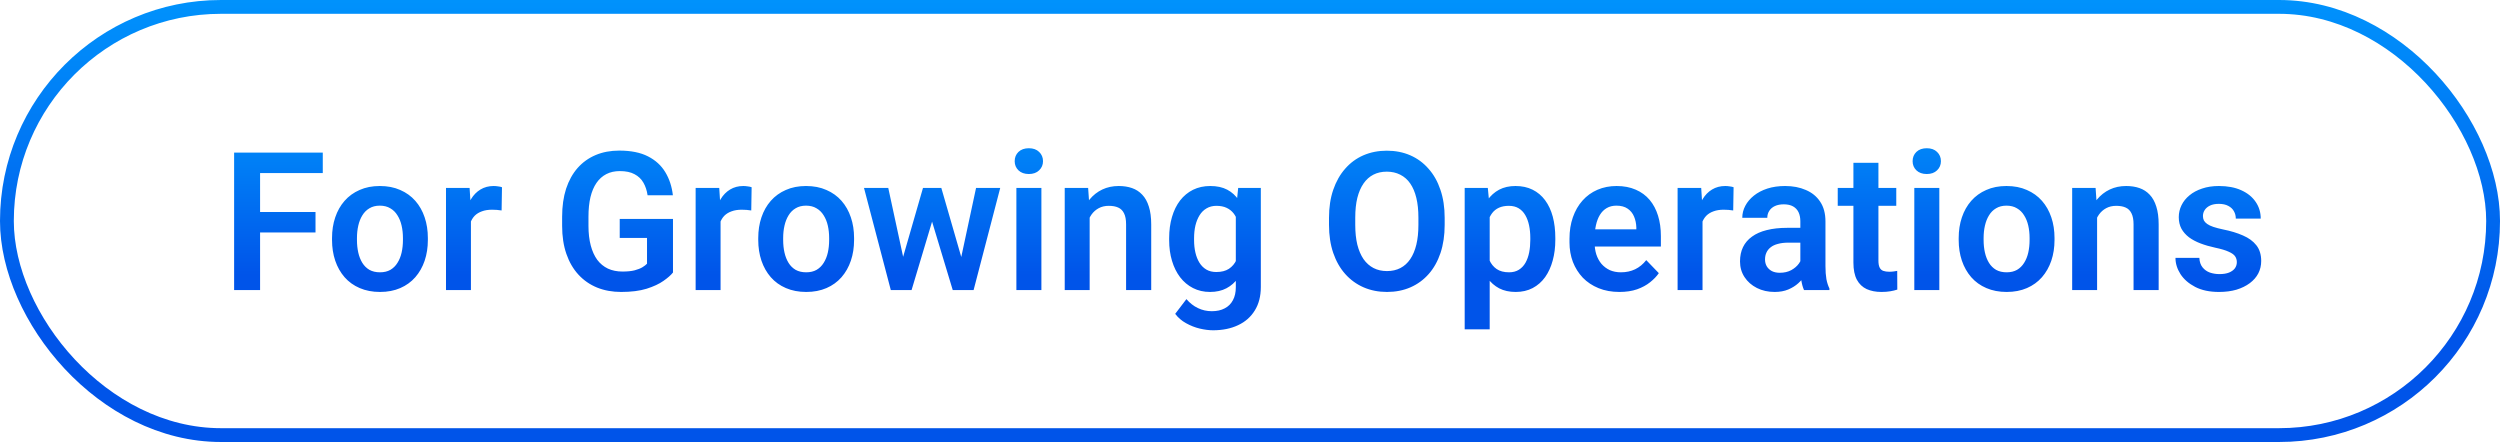
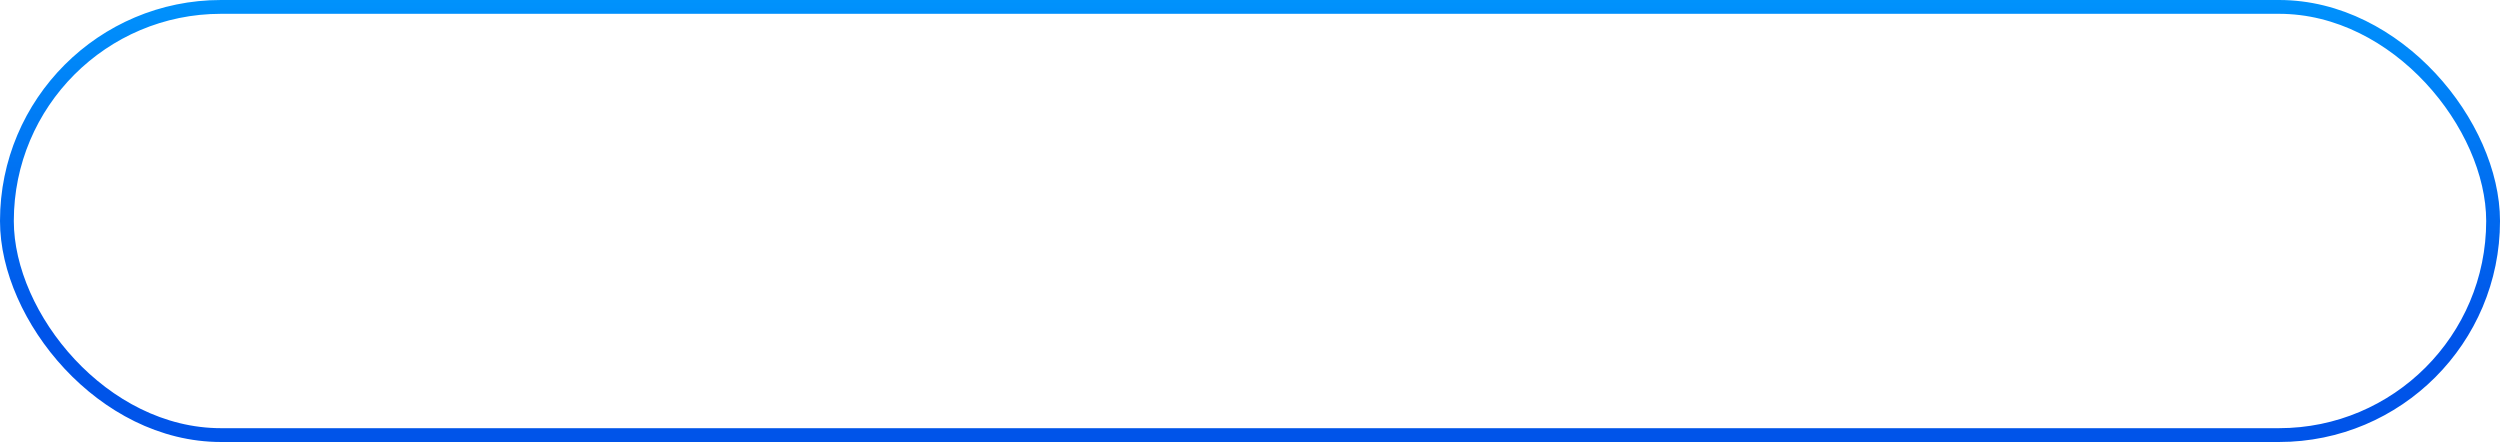
<svg xmlns="http://www.w3.org/2000/svg" width="181" height="32" viewBox="0 0 181 32" fill="none">
  <rect x="0.5" y="0.5" width="180" height="31" rx="15.5" stroke="url(#paint0_linear_1144_1135)" />
-   <path d="M18.83 11.047V21H16.95V11.047H18.83ZM22.843 15.347V16.83H18.338V15.347H22.843ZM23.369 11.047V12.53H18.338V11.047H23.369ZM24.039 17.377V17.233C24.039 16.691 24.116 16.192 24.271 15.736C24.426 15.276 24.652 14.877 24.948 14.54C25.244 14.203 25.607 13.941 26.035 13.754C26.463 13.562 26.951 13.467 27.498 13.467C28.054 13.467 28.546 13.562 28.975 13.754C29.408 13.941 29.772 14.203 30.068 14.54C30.365 14.877 30.59 15.276 30.745 15.736C30.9 16.192 30.977 16.691 30.977 17.233V17.377C30.977 17.915 30.9 18.414 30.745 18.874C30.59 19.33 30.365 19.729 30.068 20.07C29.772 20.408 29.41 20.67 28.981 20.856C28.553 21.043 28.063 21.137 27.512 21.137C26.965 21.137 26.475 21.043 26.042 20.856C25.609 20.67 25.244 20.408 24.948 20.07C24.652 19.729 24.426 19.33 24.271 18.874C24.116 18.414 24.039 17.915 24.039 17.377ZM25.844 17.233V17.377C25.844 17.701 25.876 18.004 25.939 18.286C26.003 18.569 26.101 18.817 26.233 19.031C26.366 19.245 26.537 19.414 26.746 19.537C26.96 19.656 27.215 19.715 27.512 19.715C27.803 19.715 28.054 19.656 28.264 19.537C28.473 19.414 28.644 19.245 28.776 19.031C28.913 18.817 29.013 18.569 29.077 18.286C29.141 18.004 29.173 17.701 29.173 17.377V17.233C29.173 16.914 29.141 16.616 29.077 16.338C29.013 16.055 28.913 15.807 28.776 15.593C28.644 15.374 28.471 15.203 28.257 15.08C28.047 14.953 27.794 14.889 27.498 14.889C27.206 14.889 26.956 14.953 26.746 15.08C26.537 15.203 26.366 15.374 26.233 15.593C26.101 15.807 26.003 16.055 25.939 16.338C25.876 16.616 25.844 16.914 25.844 17.233ZM34.095 15.114V21H32.29V13.604H33.999L34.095 15.114ZM36.344 13.556L36.316 15.237C36.216 15.219 36.102 15.205 35.975 15.196C35.852 15.187 35.735 15.183 35.626 15.183C35.348 15.183 35.104 15.221 34.895 15.299C34.685 15.372 34.509 15.479 34.368 15.62C34.231 15.761 34.127 15.935 34.054 16.14C33.981 16.34 33.94 16.568 33.931 16.823L33.541 16.775C33.541 16.306 33.589 15.871 33.685 15.47C33.78 15.069 33.919 14.718 34.102 14.417C34.284 14.116 34.512 13.884 34.785 13.72C35.063 13.551 35.382 13.467 35.742 13.467C35.842 13.467 35.95 13.476 36.063 13.494C36.182 13.508 36.275 13.528 36.344 13.556ZM48.724 15.852V19.729C48.578 19.915 48.348 20.118 48.033 20.337C47.723 20.556 47.318 20.745 46.816 20.904C46.315 21.059 45.7 21.137 44.971 21.137C44.337 21.137 43.758 21.032 43.234 20.822C42.71 20.608 42.259 20.296 41.881 19.886C41.503 19.476 41.211 18.974 41.006 18.382C40.801 17.789 40.698 17.113 40.698 16.352V15.695C40.698 14.934 40.794 14.258 40.985 13.665C41.181 13.073 41.459 12.571 41.819 12.161C42.184 11.751 42.619 11.439 43.125 11.225C43.635 11.01 44.205 10.903 44.834 10.903C45.677 10.903 46.37 11.042 46.912 11.32C47.459 11.598 47.878 11.981 48.17 12.469C48.462 12.952 48.644 13.508 48.717 14.137H46.885C46.835 13.79 46.734 13.487 46.584 13.227C46.434 12.963 46.219 12.758 45.941 12.612C45.668 12.462 45.312 12.387 44.875 12.387C44.506 12.387 44.18 12.46 43.898 12.605C43.615 12.751 43.378 12.963 43.187 13.241C42.995 13.519 42.849 13.863 42.749 14.273C42.653 14.684 42.605 15.153 42.605 15.682V16.352C42.605 16.885 42.66 17.359 42.77 17.773C42.879 18.184 43.036 18.53 43.241 18.812C43.451 19.09 43.708 19.302 44.014 19.448C44.324 19.59 44.675 19.66 45.066 19.66C45.422 19.66 45.716 19.631 45.948 19.571C46.185 19.508 46.374 19.432 46.516 19.346C46.657 19.259 46.766 19.175 46.844 19.093V17.227H44.868V15.852H48.724ZM52.169 15.114V21H50.364V13.604H52.073L52.169 15.114ZM54.418 13.556L54.391 15.237C54.29 15.219 54.176 15.205 54.049 15.196C53.926 15.187 53.81 15.183 53.7 15.183C53.422 15.183 53.178 15.221 52.969 15.299C52.759 15.372 52.584 15.479 52.442 15.62C52.306 15.761 52.201 15.935 52.128 16.14C52.055 16.34 52.014 16.568 52.005 16.823L51.615 16.775C51.615 16.306 51.663 15.871 51.759 15.47C51.855 15.069 51.993 14.718 52.176 14.417C52.358 14.116 52.586 13.884 52.859 13.72C53.137 13.551 53.456 13.467 53.816 13.467C53.917 13.467 54.024 13.476 54.138 13.494C54.256 13.508 54.35 13.528 54.418 13.556ZM54.897 17.377V17.233C54.897 16.691 54.974 16.192 55.129 15.736C55.284 15.276 55.509 14.877 55.806 14.54C56.102 14.203 56.464 13.941 56.893 13.754C57.321 13.562 57.809 13.467 58.355 13.467C58.911 13.467 59.404 13.562 59.832 13.754C60.265 13.941 60.63 14.203 60.926 14.54C61.222 14.877 61.448 15.276 61.602 15.736C61.758 16.192 61.835 16.691 61.835 17.233V17.377C61.835 17.915 61.758 18.414 61.602 18.874C61.448 19.33 61.222 19.729 60.926 20.07C60.63 20.408 60.267 20.67 59.839 20.856C59.41 21.043 58.921 21.137 58.369 21.137C57.822 21.137 57.332 21.043 56.899 20.856C56.467 20.67 56.102 20.408 55.806 20.07C55.509 19.729 55.284 19.33 55.129 18.874C54.974 18.414 54.897 17.915 54.897 17.377ZM56.701 17.233V17.377C56.701 17.701 56.733 18.004 56.797 18.286C56.861 18.569 56.959 18.817 57.091 19.031C57.223 19.245 57.394 19.414 57.603 19.537C57.818 19.656 58.073 19.715 58.369 19.715C58.661 19.715 58.911 19.656 59.121 19.537C59.331 19.414 59.502 19.245 59.634 19.031C59.77 18.817 59.871 18.569 59.935 18.286C59.998 18.004 60.03 17.701 60.03 17.377V17.233C60.03 16.914 59.998 16.616 59.935 16.338C59.871 16.055 59.77 15.807 59.634 15.593C59.502 15.374 59.328 15.203 59.114 15.08C58.905 14.953 58.652 14.889 58.355 14.889C58.064 14.889 57.813 14.953 57.603 15.08C57.394 15.203 57.223 15.374 57.091 15.593C56.959 15.807 56.861 16.055 56.797 16.338C56.733 16.616 56.701 16.914 56.701 17.233ZM65.205 19.223L66.825 13.604H67.974L67.632 15.545L65.998 21H65.007L65.205 19.223ZM64.31 13.604L65.526 19.236L65.636 21H64.494L62.553 13.604H64.31ZM69.478 19.154L70.667 13.604H72.417L70.489 21H69.348L69.478 19.154ZM68.151 13.604L69.758 19.168L69.97 21H68.978L67.331 15.545L66.996 13.604H68.151ZM75.397 13.604V21H73.586V13.604H75.397ZM73.463 11.669C73.463 11.4 73.554 11.177 73.736 10.999C73.923 10.821 74.174 10.732 74.488 10.732C74.803 10.732 75.051 10.821 75.233 10.999C75.42 11.177 75.514 11.4 75.514 11.669C75.514 11.933 75.42 12.154 75.233 12.332C75.051 12.51 74.803 12.599 74.488 12.599C74.174 12.599 73.923 12.51 73.736 12.332C73.554 12.154 73.463 11.933 73.463 11.669ZM78.891 15.183V21H77.086V13.604H78.781L78.891 15.183ZM78.603 17.035H78.07C78.075 16.497 78.148 16.01 78.289 15.572C78.43 15.135 78.629 14.759 78.884 14.444C79.144 14.13 79.451 13.888 79.807 13.72C80.162 13.551 80.559 13.467 80.996 13.467C81.352 13.467 81.673 13.517 81.96 13.617C82.247 13.717 82.493 13.877 82.698 14.096C82.908 14.315 83.067 14.602 83.177 14.957C83.291 15.308 83.348 15.741 83.348 16.256V21H81.529V16.242C81.529 15.905 81.479 15.638 81.379 15.442C81.283 15.246 81.142 15.107 80.955 15.025C80.773 14.943 80.547 14.902 80.278 14.902C80 14.902 79.757 14.959 79.547 15.073C79.342 15.183 79.169 15.335 79.027 15.531C78.891 15.727 78.786 15.953 78.713 16.208C78.64 16.463 78.603 16.739 78.603 17.035ZM89.644 13.604H91.284V20.774C91.284 21.444 91.138 22.012 90.847 22.477C90.56 22.946 90.156 23.301 89.637 23.543C89.117 23.789 88.513 23.912 87.825 23.912C87.529 23.912 87.208 23.871 86.861 23.789C86.519 23.707 86.189 23.577 85.87 23.399C85.556 23.226 85.294 23.001 85.084 22.723L85.897 21.656C86.144 21.943 86.421 22.16 86.731 22.306C87.041 22.456 87.376 22.531 87.736 22.531C88.101 22.531 88.411 22.463 88.666 22.326C88.926 22.194 89.124 21.998 89.261 21.738C89.402 21.483 89.473 21.169 89.473 20.795V15.292L89.644 13.604ZM84.647 17.391V17.247C84.647 16.682 84.715 16.169 84.852 15.709C84.988 15.244 85.184 14.845 85.439 14.513C85.699 14.18 86.011 13.922 86.376 13.74C86.745 13.558 87.16 13.467 87.62 13.467C88.108 13.467 88.518 13.556 88.851 13.733C89.188 13.911 89.466 14.164 89.685 14.492C89.908 14.82 90.081 15.21 90.204 15.661C90.332 16.108 90.43 16.6 90.498 17.138V17.527C90.434 18.051 90.332 18.532 90.19 18.97C90.054 19.407 89.871 19.79 89.644 20.118C89.416 20.442 89.133 20.692 88.796 20.87C88.459 21.048 88.062 21.137 87.606 21.137C87.151 21.137 86.741 21.043 86.376 20.856C86.011 20.67 85.699 20.408 85.439 20.07C85.184 19.733 84.988 19.337 84.852 18.881C84.715 18.425 84.647 17.928 84.647 17.391ZM86.451 17.247V17.391C86.451 17.71 86.483 18.008 86.547 18.286C86.611 18.564 86.709 18.81 86.841 19.024C86.973 19.234 87.139 19.398 87.34 19.517C87.54 19.635 87.78 19.694 88.058 19.694C88.431 19.694 88.737 19.617 88.974 19.462C89.215 19.302 89.397 19.086 89.52 18.812C89.648 18.535 89.73 18.222 89.767 17.876V16.803C89.744 16.529 89.694 16.276 89.616 16.044C89.543 15.812 89.441 15.611 89.309 15.442C89.176 15.274 89.008 15.142 88.803 15.046C88.598 14.95 88.354 14.902 88.071 14.902C87.798 14.902 87.559 14.964 87.353 15.087C87.148 15.205 86.98 15.372 86.848 15.586C86.716 15.8 86.615 16.049 86.547 16.331C86.483 16.614 86.451 16.919 86.451 17.247ZM104.594 15.771V16.283C104.594 17.035 104.493 17.712 104.293 18.314C104.092 18.91 103.808 19.419 103.438 19.838C103.069 20.257 102.63 20.578 102.119 20.802C101.609 21.025 101.041 21.137 100.417 21.137C99.802 21.137 99.237 21.025 98.722 20.802C98.211 20.578 97.769 20.257 97.395 19.838C97.022 19.419 96.732 18.91 96.527 18.314C96.322 17.712 96.22 17.035 96.22 16.283V15.771C96.22 15.014 96.322 14.337 96.527 13.74C96.732 13.143 97.019 12.635 97.389 12.216C97.758 11.792 98.198 11.468 98.708 11.245C99.223 11.022 99.788 10.91 100.403 10.91C101.028 10.91 101.595 11.022 102.105 11.245C102.616 11.468 103.056 11.792 103.425 12.216C103.799 12.635 104.086 13.143 104.286 13.74C104.491 14.337 104.594 15.014 104.594 15.771ZM102.693 16.283V15.757C102.693 15.214 102.643 14.738 102.543 14.328C102.443 13.913 102.295 13.565 102.099 13.282C101.903 13 101.661 12.788 101.374 12.646C101.087 12.501 100.763 12.428 100.403 12.428C100.039 12.428 99.715 12.501 99.433 12.646C99.155 12.788 98.918 13 98.722 13.282C98.526 13.565 98.375 13.913 98.27 14.328C98.17 14.738 98.12 15.214 98.12 15.757V16.283C98.12 16.821 98.17 17.297 98.27 17.712C98.375 18.127 98.526 18.477 98.722 18.765C98.922 19.047 99.164 19.261 99.446 19.407C99.729 19.553 100.052 19.626 100.417 19.626C100.782 19.626 101.105 19.553 101.388 19.407C101.67 19.261 101.907 19.047 102.099 18.765C102.295 18.477 102.443 18.127 102.543 17.712C102.643 17.297 102.693 16.821 102.693 16.283ZM107.854 15.025V23.844H106.043V13.604H107.718L107.854 15.025ZM112.605 17.227V17.37C112.605 17.908 112.542 18.407 112.414 18.867C112.291 19.323 112.109 19.722 111.867 20.064C111.626 20.401 111.325 20.665 110.965 20.856C110.609 21.043 110.199 21.137 109.734 21.137C109.279 21.137 108.882 21.05 108.545 20.877C108.208 20.699 107.923 20.449 107.69 20.125C107.458 19.801 107.271 19.425 107.13 18.997C106.993 18.564 106.891 18.092 106.822 17.582V17.124C106.891 16.582 106.993 16.09 107.13 15.648C107.271 15.201 107.458 14.816 107.69 14.492C107.923 14.164 108.205 13.911 108.538 13.733C108.875 13.556 109.27 13.467 109.721 13.467C110.19 13.467 110.603 13.556 110.958 13.733C111.318 13.911 111.621 14.166 111.867 14.499C112.113 14.832 112.298 15.228 112.421 15.688C112.544 16.149 112.605 16.662 112.605 17.227ZM110.794 17.37V17.227C110.794 16.898 110.764 16.595 110.705 16.317C110.646 16.035 110.555 15.789 110.432 15.579C110.309 15.365 110.149 15.199 109.953 15.08C109.757 14.962 109.52 14.902 109.242 14.902C108.964 14.902 108.725 14.948 108.524 15.039C108.324 15.13 108.16 15.26 108.032 15.429C107.905 15.597 107.804 15.798 107.731 16.03C107.663 16.258 107.618 16.511 107.595 16.789V17.924C107.636 18.261 107.715 18.564 107.834 18.833C107.952 19.102 108.126 19.316 108.354 19.476C108.586 19.635 108.887 19.715 109.256 19.715C109.534 19.715 109.771 19.653 109.967 19.53C110.163 19.407 110.322 19.239 110.445 19.024C110.568 18.806 110.657 18.555 110.712 18.273C110.767 17.99 110.794 17.689 110.794 17.37ZM117.247 21.137C116.687 21.137 116.183 21.046 115.736 20.863C115.29 20.681 114.909 20.428 114.595 20.105C114.285 19.776 114.046 19.396 113.877 18.963C113.713 18.525 113.631 18.056 113.631 17.555V17.281C113.631 16.712 113.713 16.194 113.877 15.729C114.041 15.26 114.273 14.857 114.574 14.52C114.875 14.182 115.235 13.922 115.654 13.74C116.074 13.558 116.536 13.467 117.042 13.467C117.566 13.467 118.029 13.556 118.43 13.733C118.831 13.907 119.166 14.153 119.435 14.472C119.703 14.791 119.906 15.174 120.043 15.62C120.18 16.062 120.248 16.552 120.248 17.09V17.849H114.451V16.605H118.471V16.468C118.462 16.181 118.407 15.919 118.307 15.682C118.206 15.44 118.051 15.249 117.842 15.107C117.632 14.962 117.361 14.889 117.028 14.889C116.759 14.889 116.525 14.948 116.324 15.066C116.128 15.18 115.964 15.344 115.832 15.559C115.704 15.768 115.609 16.019 115.545 16.311C115.481 16.602 115.449 16.926 115.449 17.281V17.555C115.449 17.865 115.49 18.152 115.572 18.416C115.659 18.68 115.784 18.91 115.948 19.106C116.117 19.298 116.317 19.448 116.55 19.558C116.787 19.662 117.056 19.715 117.356 19.715C117.735 19.715 118.076 19.642 118.382 19.496C118.692 19.346 118.961 19.125 119.188 18.833L120.098 19.776C119.943 20.004 119.733 20.223 119.469 20.433C119.209 20.642 118.895 20.813 118.525 20.945C118.156 21.073 117.73 21.137 117.247 21.137ZM123.263 15.114V21H121.458V13.604H123.167L123.263 15.114ZM125.512 13.556L125.484 15.237C125.384 15.219 125.27 15.205 125.143 15.196C125.02 15.187 124.903 15.183 124.794 15.183C124.516 15.183 124.272 15.221 124.062 15.299C123.853 15.372 123.677 15.479 123.536 15.62C123.399 15.761 123.295 15.935 123.222 16.14C123.149 16.34 123.108 16.568 123.099 16.823L122.709 16.775C122.709 16.306 122.757 15.871 122.853 15.47C122.948 15.069 123.087 14.718 123.27 14.417C123.452 14.116 123.68 13.884 123.953 13.72C124.231 13.551 124.55 13.467 124.91 13.467C125.01 13.467 125.118 13.476 125.231 13.494C125.35 13.508 125.443 13.528 125.512 13.556ZM130.345 19.428V16.017C130.345 15.766 130.301 15.55 130.215 15.367C130.128 15.185 129.996 15.044 129.818 14.943C129.641 14.843 129.415 14.793 129.142 14.793C128.9 14.793 128.688 14.834 128.506 14.916C128.328 14.998 128.191 15.114 128.096 15.265C128 15.411 127.952 15.579 127.952 15.771H126.141C126.141 15.465 126.214 15.176 126.359 14.902C126.505 14.624 126.713 14.378 126.981 14.164C127.255 13.945 127.581 13.774 127.959 13.651C128.342 13.528 128.77 13.467 129.244 13.467C129.805 13.467 130.304 13.562 130.741 13.754C131.183 13.941 131.53 14.223 131.78 14.602C132.035 14.98 132.163 15.456 132.163 16.03V19.257C132.163 19.626 132.186 19.943 132.231 20.207C132.282 20.467 132.354 20.692 132.45 20.884V21H130.611C130.525 20.813 130.459 20.576 130.413 20.289C130.368 19.997 130.345 19.71 130.345 19.428ZM130.598 16.495L130.611 17.568H129.47C129.187 17.568 128.939 17.598 128.725 17.657C128.51 17.712 128.335 17.794 128.198 17.903C128.062 18.008 127.959 18.136 127.891 18.286C127.822 18.432 127.788 18.598 127.788 18.785C127.788 18.967 127.829 19.131 127.911 19.277C127.998 19.423 128.121 19.539 128.28 19.626C128.444 19.708 128.636 19.749 128.854 19.749C129.174 19.749 129.451 19.685 129.688 19.558C129.925 19.425 130.11 19.266 130.242 19.079C130.374 18.892 130.445 18.715 130.454 18.546L130.974 19.325C130.91 19.512 130.814 19.71 130.687 19.92C130.559 20.13 130.395 20.326 130.194 20.508C129.994 20.69 129.752 20.84 129.47 20.959C129.187 21.078 128.859 21.137 128.485 21.137C128.007 21.137 127.578 21.041 127.2 20.85C126.822 20.658 126.523 20.396 126.305 20.064C126.086 19.731 125.977 19.352 125.977 18.929C125.977 18.537 126.049 18.19 126.195 17.89C126.341 17.589 126.558 17.336 126.845 17.131C127.132 16.921 127.487 16.764 127.911 16.659C128.34 16.55 128.829 16.495 129.381 16.495H130.598ZM137.29 13.604V14.902H133.052V13.604H137.29ZM134.187 11.785H135.998V18.867C135.998 19.086 136.028 19.255 136.087 19.373C136.146 19.491 136.235 19.571 136.354 19.612C136.472 19.653 136.613 19.674 136.777 19.674C136.896 19.674 137.005 19.667 137.105 19.653C137.206 19.64 137.29 19.626 137.358 19.612L137.365 20.966C137.215 21.016 137.044 21.057 136.853 21.089C136.666 21.121 136.454 21.137 136.217 21.137C135.811 21.137 135.456 21.068 135.15 20.932C134.845 20.79 134.608 20.565 134.439 20.255C134.271 19.94 134.187 19.526 134.187 19.011V11.785ZM140.407 13.604V21H138.596V13.604H140.407ZM138.473 11.669C138.473 11.4 138.564 11.177 138.746 10.999C138.933 10.821 139.184 10.732 139.498 10.732C139.812 10.732 140.061 10.821 140.243 10.999C140.43 11.177 140.523 11.4 140.523 11.669C140.523 11.933 140.43 12.154 140.243 12.332C140.061 12.51 139.812 12.599 139.498 12.599C139.184 12.599 138.933 12.51 138.746 12.332C138.564 12.154 138.473 11.933 138.473 11.669ZM141.809 17.377V17.233C141.809 16.691 141.886 16.192 142.041 15.736C142.196 15.276 142.422 14.877 142.718 14.54C143.014 14.203 143.376 13.941 143.805 13.754C144.233 13.562 144.721 13.467 145.268 13.467C145.824 13.467 146.316 13.562 146.744 13.754C147.177 13.941 147.542 14.203 147.838 14.54C148.134 14.877 148.36 15.276 148.515 15.736C148.67 16.192 148.747 16.691 148.747 17.233V17.377C148.747 17.915 148.67 18.414 148.515 18.874C148.36 19.33 148.134 19.729 147.838 20.07C147.542 20.408 147.179 20.67 146.751 20.856C146.323 21.043 145.833 21.137 145.281 21.137C144.734 21.137 144.244 21.043 143.812 20.856C143.379 20.67 143.014 20.408 142.718 20.07C142.422 19.729 142.196 19.33 142.041 18.874C141.886 18.414 141.809 17.915 141.809 17.377ZM143.613 17.233V17.377C143.613 17.701 143.645 18.004 143.709 18.286C143.773 18.569 143.871 18.817 144.003 19.031C144.135 19.245 144.306 19.414 144.516 19.537C144.73 19.656 144.985 19.715 145.281 19.715C145.573 19.715 145.824 19.656 146.033 19.537C146.243 19.414 146.414 19.245 146.546 19.031C146.683 18.817 146.783 18.569 146.847 18.286C146.91 18.004 146.942 17.701 146.942 17.377V17.233C146.942 16.914 146.91 16.616 146.847 16.338C146.783 16.055 146.683 15.807 146.546 15.593C146.414 15.374 146.241 15.203 146.026 15.08C145.817 14.953 145.564 14.889 145.268 14.889C144.976 14.889 144.725 14.953 144.516 15.08C144.306 15.203 144.135 15.374 144.003 15.593C143.871 15.807 143.773 16.055 143.709 16.338C143.645 16.616 143.613 16.914 143.613 17.233ZM151.83 15.183V21H150.025V13.604H151.721L151.83 15.183ZM151.543 17.035H151.01C151.014 16.497 151.087 16.01 151.229 15.572C151.37 15.135 151.568 14.759 151.823 14.444C152.083 14.13 152.391 13.888 152.746 13.72C153.102 13.551 153.498 13.467 153.936 13.467C154.291 13.467 154.612 13.517 154.899 13.617C155.187 13.717 155.433 13.877 155.638 14.096C155.847 14.315 156.007 14.602 156.116 14.957C156.23 15.308 156.287 15.741 156.287 16.256V21H154.469V16.242C154.469 15.905 154.419 15.638 154.318 15.442C154.223 15.246 154.081 15.107 153.895 15.025C153.712 14.943 153.487 14.902 153.218 14.902C152.94 14.902 152.696 14.959 152.486 15.073C152.281 15.183 152.108 15.335 151.967 15.531C151.83 15.727 151.725 15.953 151.652 16.208C151.579 16.463 151.543 16.739 151.543 17.035ZM161.947 18.977C161.947 18.822 161.906 18.683 161.824 18.56C161.742 18.436 161.587 18.325 161.359 18.225C161.136 18.12 160.808 18.022 160.375 17.931C159.992 17.849 159.639 17.746 159.315 17.623C158.992 17.5 158.714 17.352 158.481 17.179C158.249 17.001 158.067 16.794 157.935 16.557C157.807 16.315 157.743 16.037 157.743 15.723C157.743 15.417 157.809 15.13 157.941 14.861C158.074 14.588 158.265 14.349 158.516 14.144C158.766 13.934 159.072 13.77 159.432 13.651C159.792 13.528 160.197 13.467 160.648 13.467C161.277 13.467 161.817 13.569 162.269 13.774C162.724 13.979 163.073 14.262 163.314 14.622C163.556 14.977 163.677 15.379 163.677 15.825H161.872C161.872 15.629 161.826 15.451 161.735 15.292C161.649 15.133 161.514 15.005 161.332 14.909C161.15 14.809 160.92 14.759 160.642 14.759C160.391 14.759 160.179 14.8 160.006 14.882C159.837 14.964 159.71 15.071 159.623 15.203C159.536 15.335 159.493 15.481 159.493 15.641C159.493 15.759 159.516 15.866 159.562 15.962C159.612 16.053 159.691 16.137 159.801 16.215C159.91 16.292 160.058 16.363 160.245 16.427C160.437 16.491 160.671 16.552 160.949 16.611C161.501 16.721 161.981 16.866 162.392 17.049C162.806 17.227 163.13 17.463 163.362 17.76C163.595 18.056 163.711 18.434 163.711 18.895C163.711 19.223 163.64 19.523 163.499 19.797C163.358 20.066 163.153 20.3 162.884 20.501C162.615 20.701 162.294 20.859 161.92 20.973C161.546 21.082 161.125 21.137 160.655 21.137C159.976 21.137 159.402 21.016 158.933 20.774C158.463 20.528 158.108 20.218 157.866 19.845C157.625 19.466 157.504 19.075 157.504 18.669H159.233C159.247 18.956 159.325 19.186 159.466 19.359C159.607 19.533 159.785 19.658 159.999 19.735C160.218 19.808 160.448 19.845 160.689 19.845C160.963 19.845 161.193 19.808 161.38 19.735C161.567 19.658 161.708 19.555 161.804 19.428C161.899 19.296 161.947 19.145 161.947 18.977Z" fill="url(#paint1_linear_1144_1135)" />
  <defs>
    <linearGradient id="paint0_linear_1144_1135" x1="91.035" y1="-3.58859e-07" x2="91.035" y2="32" gradientUnits="userSpaceOnUse">
      <stop stop-color="#0092FC" />
      <stop offset="0.745" stop-color="#0054E9" />
    </linearGradient>
    <linearGradient id="paint1_linear_1144_1135" x1="90.941" y1="8" x2="90.941" y2="24" gradientUnits="userSpaceOnUse">
      <stop stop-color="#0092FC" />
      <stop offset="0.745" stop-color="#0054E9" />
    </linearGradient>
  </defs>
</svg>